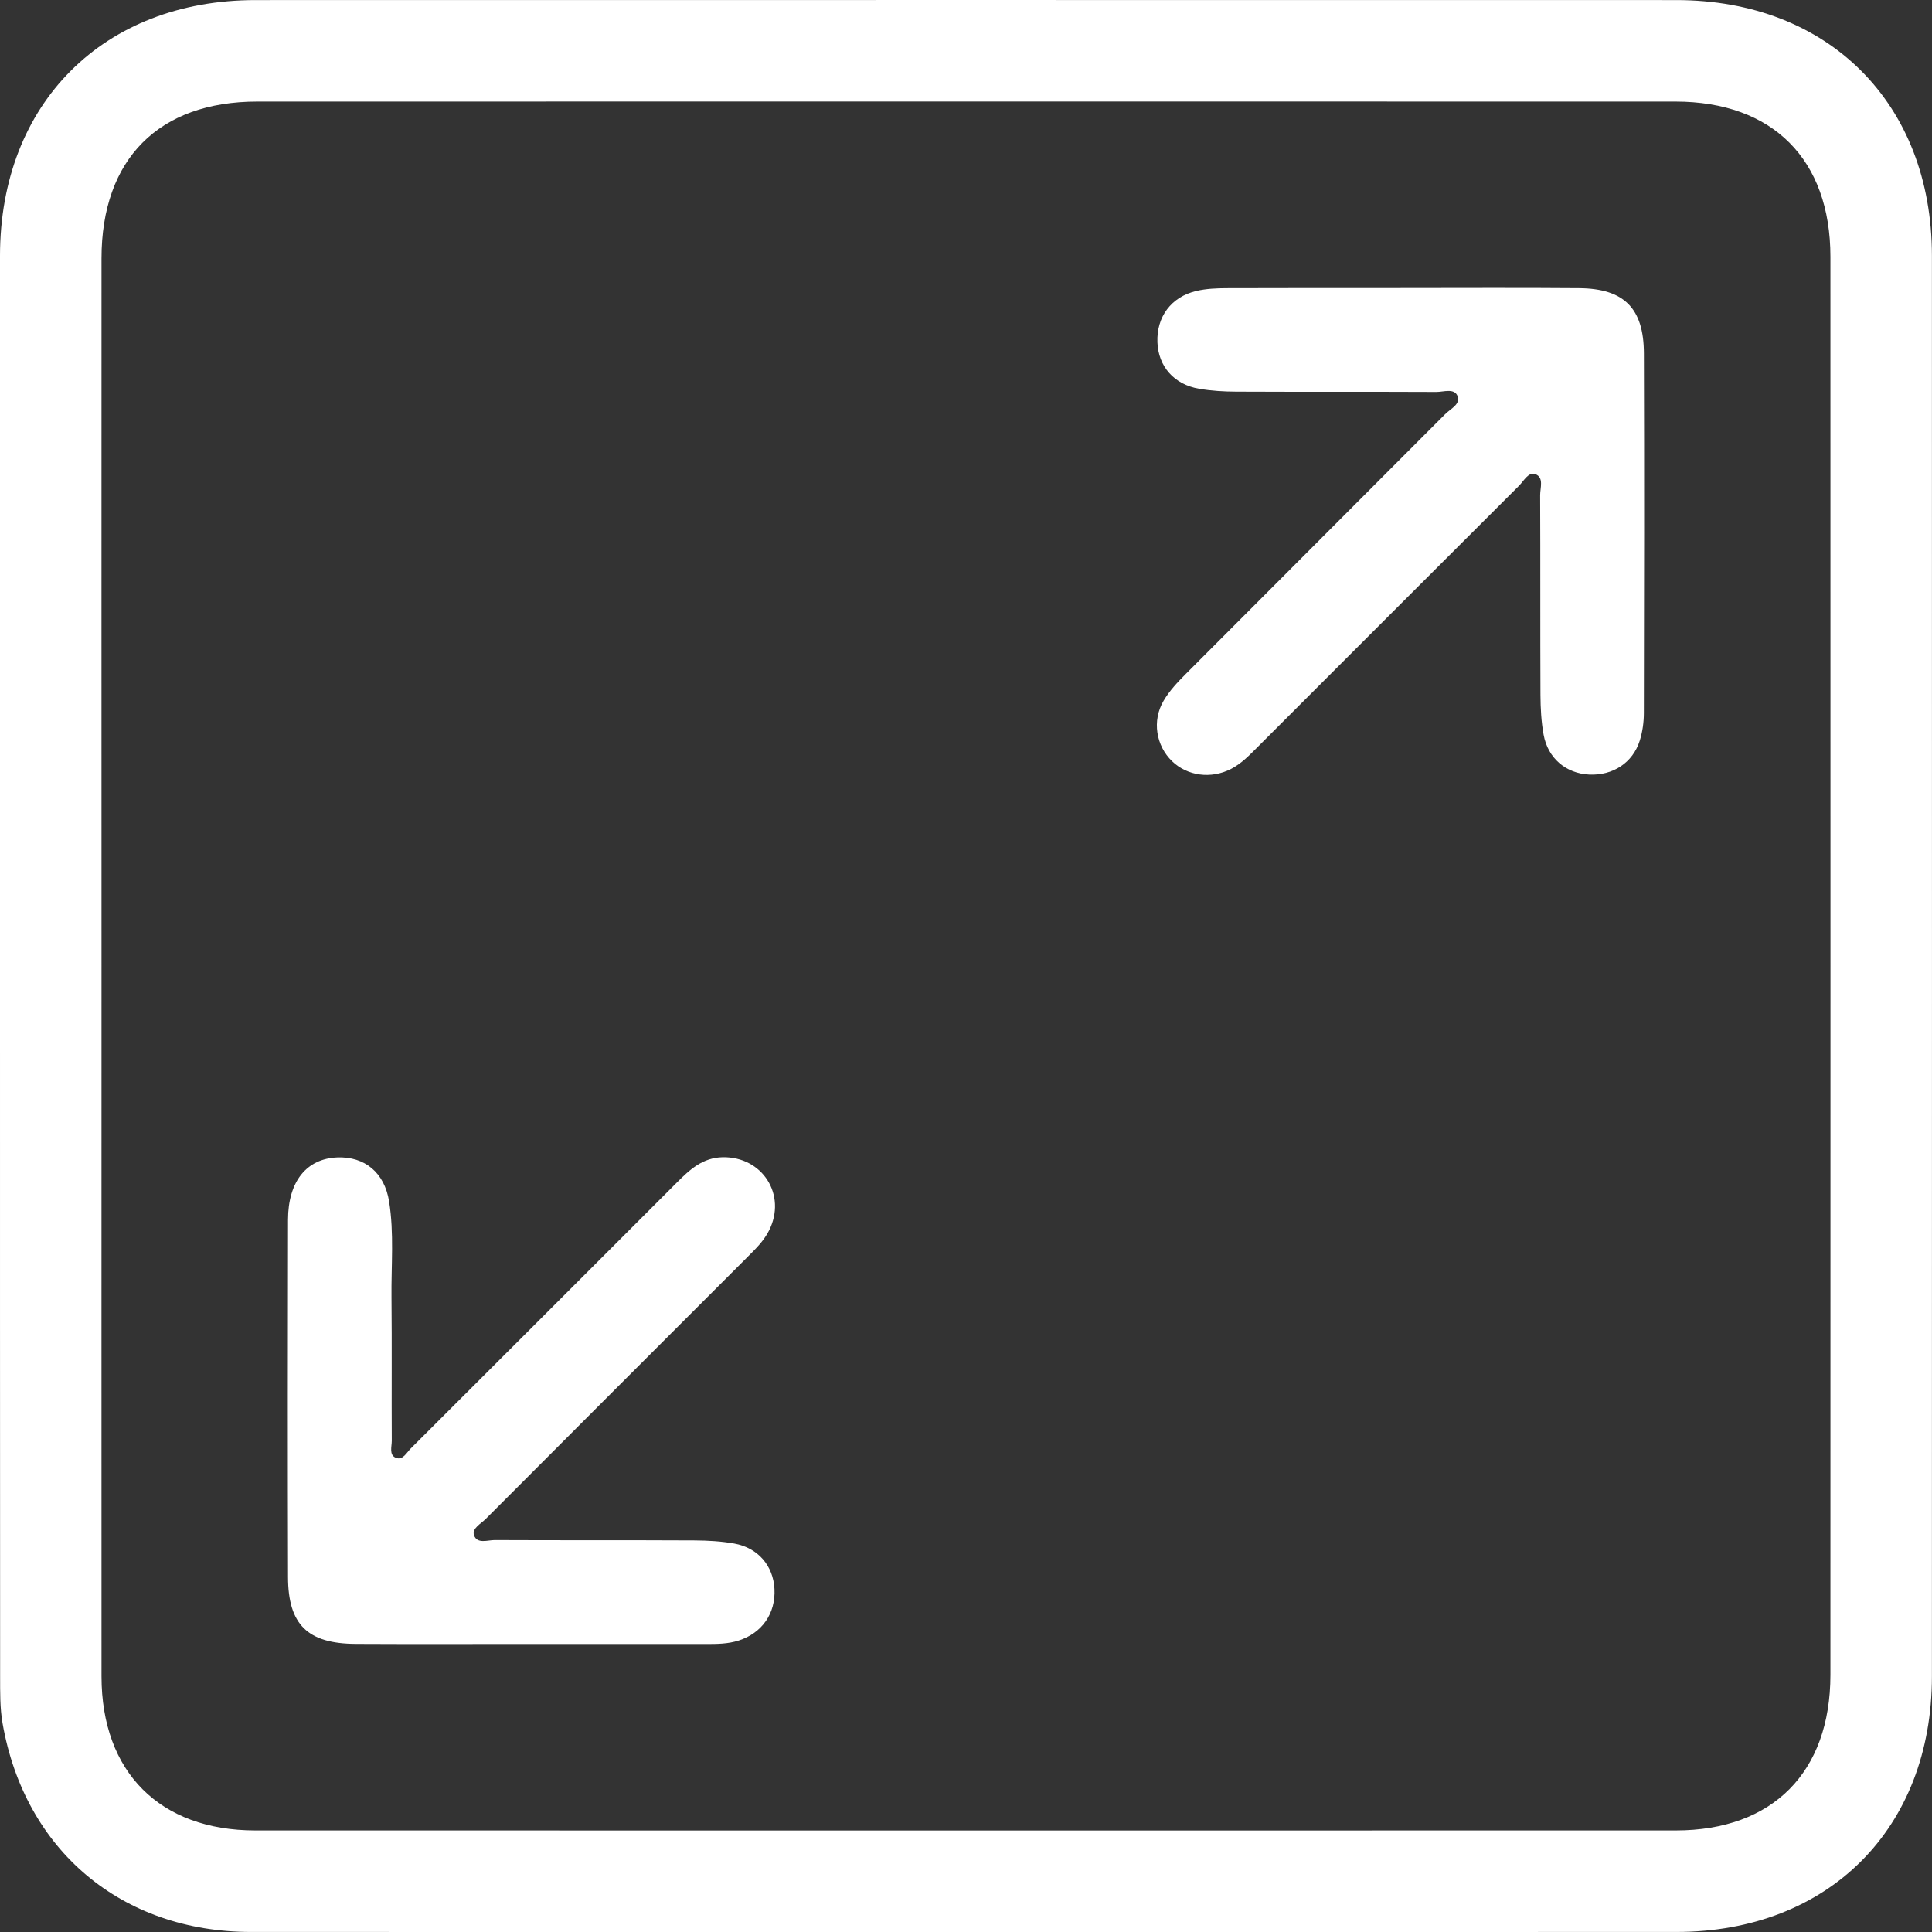
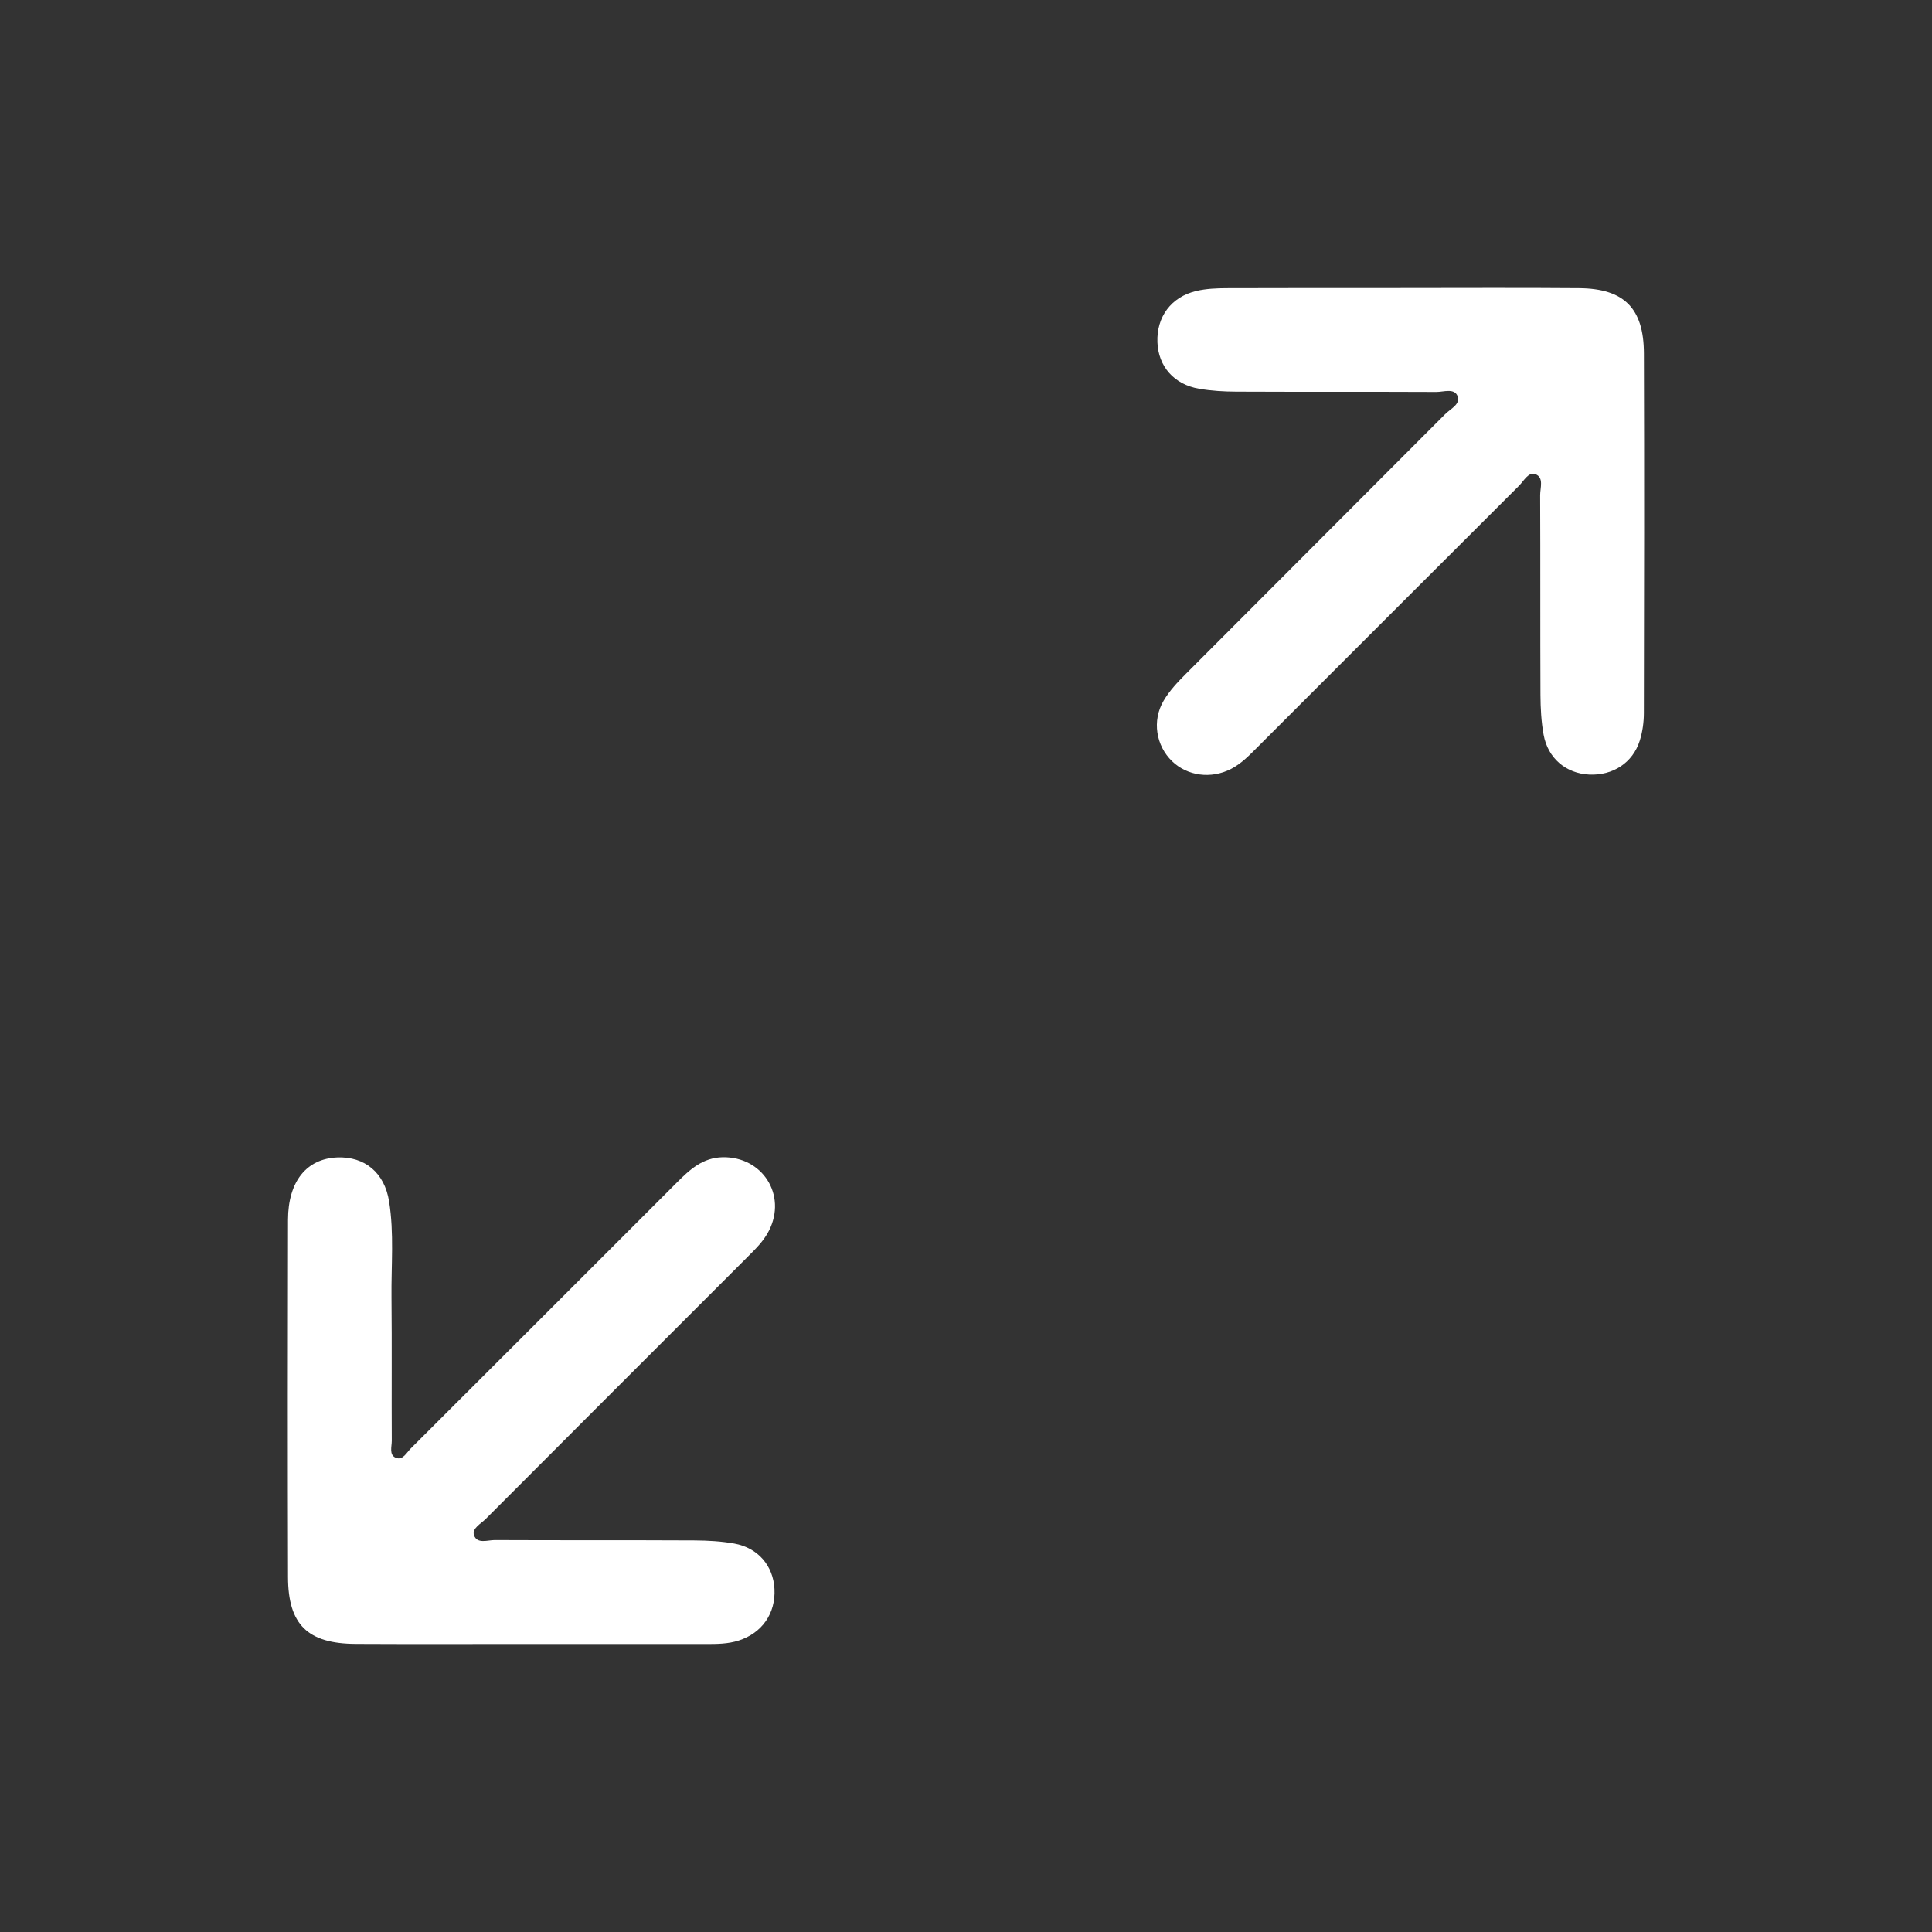
<svg xmlns="http://www.w3.org/2000/svg" id="Ebene_2" viewBox="0 0 500 500">
  <rect x="0" y="0" width="500" height="500" fill="#333333" stroke="none" />
  <defs>
    <style>.cls-1{fill:#fff;}</style>
  </defs>
  <g id="Ebene_1-2">
    <g>
-       <path class="cls-1" d="M0,249.38c0-61.08-.02-122.16,0-183.24C.04,26.77,26.77,.02,66.15,.02c122.56-.02,245.13-.02,367.69,0,39.37,0,66.13,26.75,66.14,66.13,.02,122.56,.02,245.13,0,367.69,0,39.38-26.77,66.14-66.13,66.15-122.97,.02-245.94,.03-368.91,0-33.44-.01-58.54-21.11-64.28-54.01-.69-3.96-.62-8.08-.63-12.13C0,372.35,0,310.87,0,249.38Zm26.27,.66c0,61.27-.02,122.54,0,183.81,.01,24.76,15.07,39.86,39.8,39.87,122.54,.02,245.08,.02,367.62,0,25.07,0,40.01-15.05,40.02-40.26,.02-122.34,.02-244.67,0-367.01,0-25.19-14.94-40.16-40.11-40.17-122.34-.02-244.67-.02-367.01,0-25.51,0-40.31,14.91-40.32,40.56-.02,61.07,0,122.13,0,183.2Z" />
      <path class="cls-1" d="M137.71,425.46c-15.21,0-30.42,.06-45.63-.02-12.46-.06-17.51-4.98-17.54-17.29-.08-30.82-.07-61.65,0-92.47,.02-9.96,4.83-15.83,12.76-16.14,7.11-.27,12.2,3.96,13.39,11.35,1.33,8.26,.54,16.6,.63,24.9,.12,12.37,0,24.74,.07,37.11,0,1.52-.75,3.65,1.07,4.38,1.79,.71,2.75-1.33,3.83-2.4,22.97-22.91,45.91-45.87,68.85-68.81,3.32-3.32,6.66-6.47,11.87-6.58,10.31-.2,16.68,9.76,12,19-1.4,2.77-3.61,4.87-5.76,7.02-22.51,22.51-45.03,45.02-67.52,67.56-1.25,1.26-3.62,2.47-3.07,4.2,.78,2.4,3.52,1.29,5.38,1.3,17.24,.08,34.47,0,51.71,.09,3.43,.02,6.91,.21,10.28,.81,6.16,1.1,10.09,5.76,10.4,11.75,.33,6.35-3.23,11.43-9.29,13.36-2.76,.88-5.59,.89-8.43,.89-15.01,0-30.01,0-45.02,0Z" />
      <path class="cls-1" d="M362.48,74.54c15.41,0,30.82-.09,46.23,.04,11.59,.1,16.69,5.19,16.73,16.85,.1,31.02,.06,62.05-.01,93.07,0,2.4-.34,4.89-1.06,7.17-1.81,5.76-6.98,9.08-13.09,8.79-6-.29-10.69-4.21-11.8-10.34-.61-3.37-.79-6.85-.81-10.28-.08-17.24,0-34.47-.08-51.71,0-1.88,1.03-4.59-1.26-5.42-1.76-.64-2.96,1.75-4.2,2.99-22.54,22.49-45.04,45-67.55,67.52-2.15,2.15-4.25,4.37-7,5.79-5.16,2.64-11.27,1.83-15.25-2.01-4.15-4.01-5.24-10.47-2.18-15.66,1.51-2.58,3.66-4.85,5.79-6.98,22.33-22.41,44.72-44.75,67.05-67.16,1.35-1.36,4.04-2.57,3.24-4.65-.83-2.18-3.61-1.1-5.51-1.11-17.24-.08-34.47,0-51.71-.08-3.23-.01-6.5-.2-9.68-.75-6.51-1.11-10.55-5.79-10.79-12.03-.25-6.56,3.55-11.76,10.1-13.29,2.53-.59,5.22-.7,7.83-.71,15.01-.06,30.01-.03,45.02-.03Z" />
    </g>
  </g>
</svg>